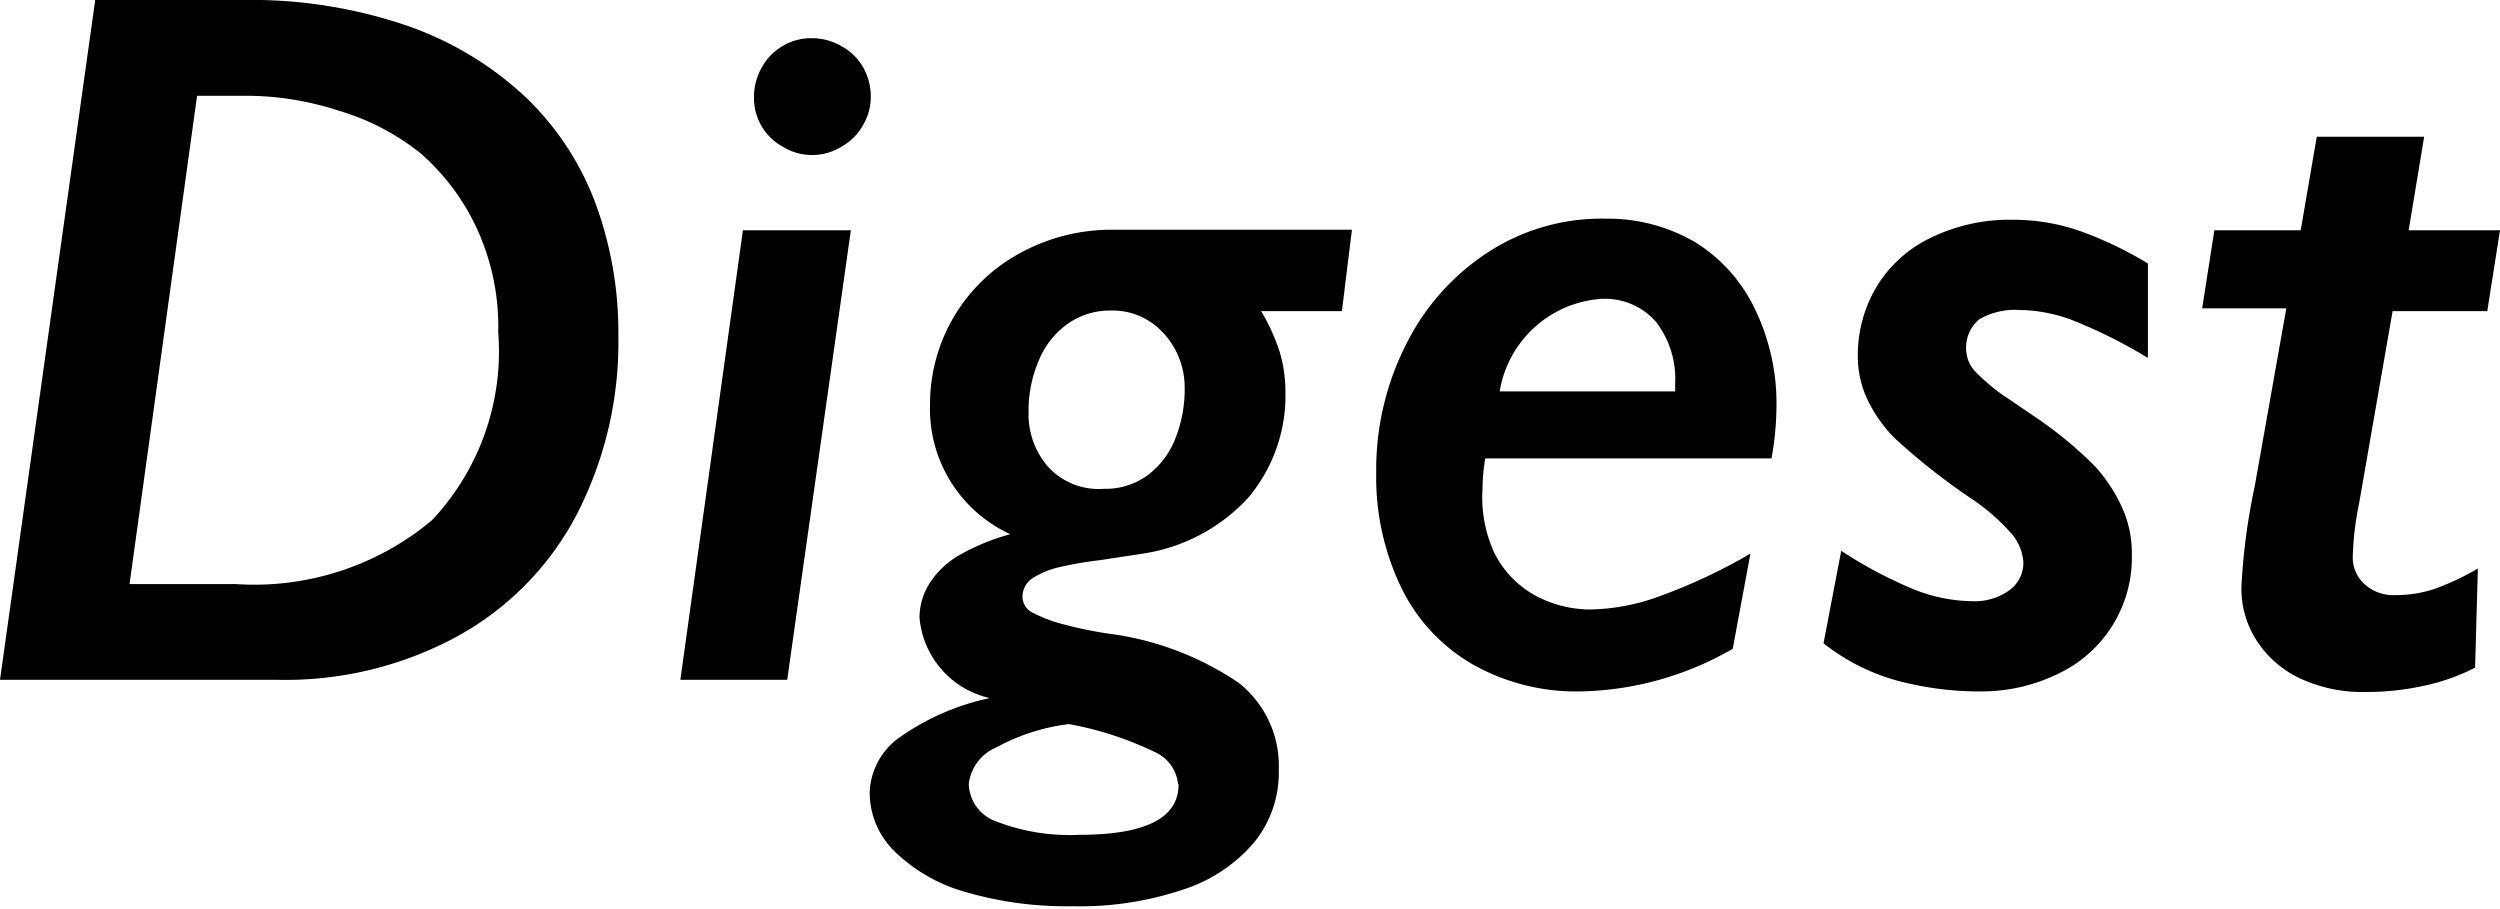
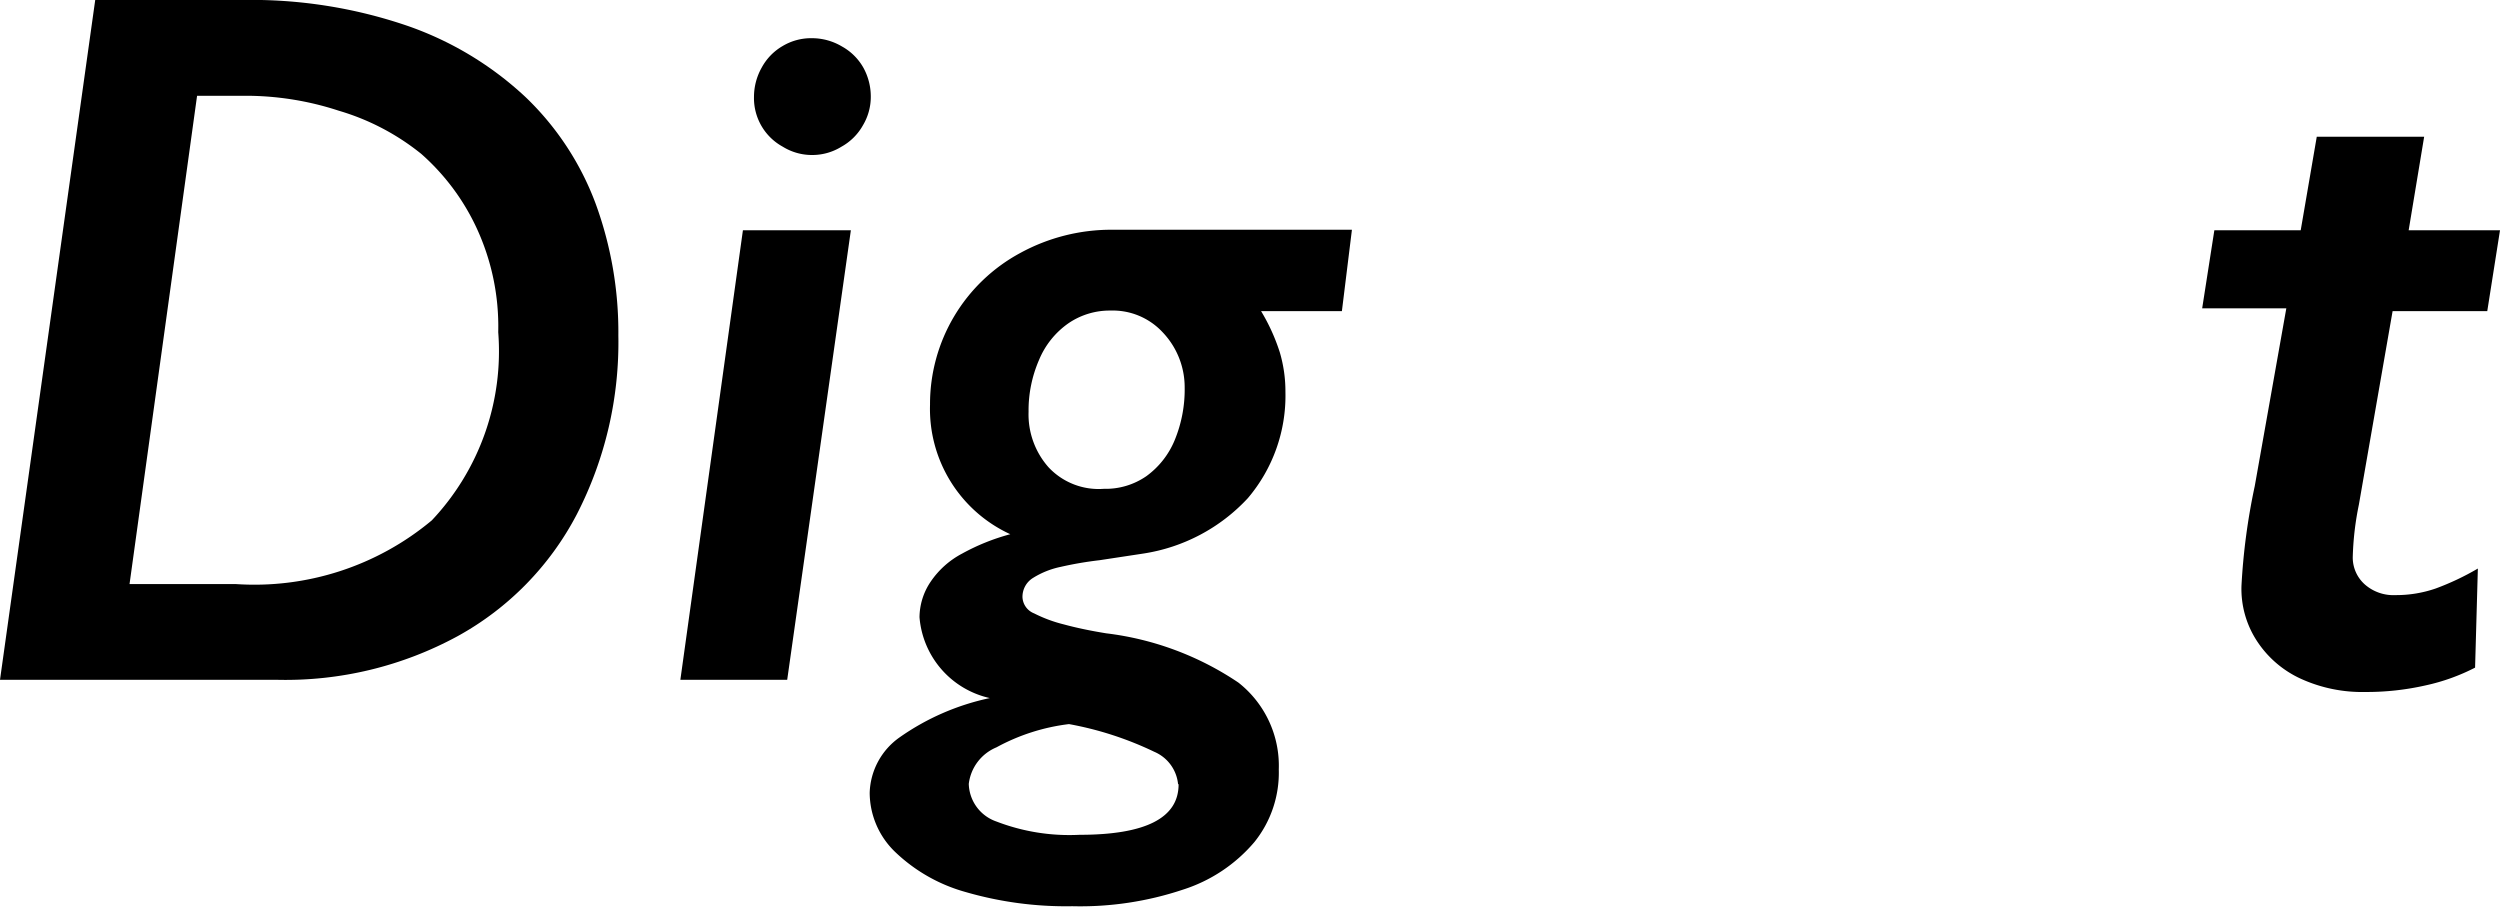
<svg xmlns="http://www.w3.org/2000/svg" id="レイヤー_1" data-name="レイヤー 1" width="45.16" height="16.42" viewBox="0 0 45.16 16.42">
  <title>名称未設定-2</title>
  <path d="M4.37,0a8.71,8.71,0,0,1,3,.47A6,6,0,0,1,9.5,1.76a5.15,5.15,0,0,1,1.26,1.92,6.76,6.76,0,0,1,.41,2.38,6.79,6.79,0,0,1-.75,3.23,5.32,5.32,0,0,1-2.15,2.2A6.51,6.51,0,0,1,5,12.28H0L1.72,0H4.37ZM9,6a4.23,4.23,0,0,0-.39-1.88,4.07,4.07,0,0,0-1-1.34A4.3,4.3,0,0,0,6.12,2a5.4,5.4,0,0,0-1.68-.27H3.56L2.34,10.55H4.25A5,5,0,0,0,7.8,9.4,4.45,4.45,0,0,0,9,6Z" />
  <path d="M15.37,4.16l-1.15,8.12H12.29l1.13-8.12h2Zm0.36-2.41a1,1,0,0,1-.14.51,1,1,0,0,1-.39.39,1,1,0,0,1-.53.15,1,1,0,0,1-.53-0.15,1,1,0,0,1-.52-0.9,1.08,1.08,0,0,1,.14-0.53A1,1,0,0,1,14.14.83,1,1,0,0,1,14.67.69a1.06,1.06,0,0,1,.54.15,1,1,0,0,1,.39.39A1.08,1.08,0,0,1,15.73,1.75Z" />
  <path d="M24.42,4.16L24.24,5.62H22.78a3.48,3.48,0,0,1,.34.75,2.5,2.5,0,0,1,.1.71A2.86,2.86,0,0,1,22.54,9a3.24,3.24,0,0,1-1.89,1l-0.79.12a6.5,6.5,0,0,0-.7.12,1.53,1.53,0,0,0-.5.2,0.4,0.4,0,0,0-.19.35,0.33,0.33,0,0,0,.21.29,2.53,2.53,0,0,0,.54.2q0.33,0.09.76,0.16a5.44,5.44,0,0,1,2.39.89,1.91,1.91,0,0,1,.73,1.57,2,2,0,0,1-.44,1.31,2.81,2.81,0,0,1-1.29.86,5.85,5.85,0,0,1-2,.3,6.51,6.51,0,0,1-1.94-.26,3,3,0,0,1-1.27-.73,1.49,1.49,0,0,1-.45-1.06,1.27,1.27,0,0,1,.54-1,4.42,4.42,0,0,1,1.63-.71v0a1.63,1.63,0,0,1-1.27-1.46,1.16,1.16,0,0,1,.2-0.64A1.57,1.57,0,0,1,17.38,10a3.86,3.86,0,0,1,.87-0.35A2.49,2.49,0,0,1,16.8,7.31a3.1,3.1,0,0,1,1.63-2.74,3.43,3.43,0,0,1,1.67-.42h4.32Zm-3.14,10a0.71,0.71,0,0,0-.43-0.58,6.05,6.05,0,0,0-1.54-.5A3.65,3.65,0,0,0,18,13.5a0.82,0.82,0,0,0-.5.66,0.74,0.74,0,0,0,.5.68,3.67,3.67,0,0,0,1.5.24Q21.29,15.08,21.29,14.17ZM21.4,7A1.44,1.44,0,0,0,21,6a1.23,1.23,0,0,0-.94-0.39,1.32,1.32,0,0,0-.76.23,1.51,1.51,0,0,0-.53.66,2.29,2.29,0,0,0-.19.94,1.44,1.44,0,0,0,.36,1,1.24,1.24,0,0,0,1,.39,1.29,1.29,0,0,0,.77-0.23,1.52,1.52,0,0,0,.51-0.65A2.4,2.4,0,0,0,21.4,7Z" />
-   <path d="M29,3.95a3.13,3.13,0,0,1,1.63.43A2.87,2.87,0,0,1,31.7,5.58a3.91,3.91,0,0,1,.39,1.77,5.31,5.31,0,0,1-.09.93H26.83a3.35,3.35,0,0,0-.05.56A2.38,2.38,0,0,0,27,10a1.79,1.79,0,0,0,.72.75,2.11,2.11,0,0,0,1,.26,3.81,3.81,0,0,0,1.26-.24A10,10,0,0,0,31.62,10L31.3,11.72a5.7,5.7,0,0,1-2.76.77A3.81,3.81,0,0,1,26.6,12a3.23,3.23,0,0,1-1.29-1.39,4.59,4.59,0,0,1-.45-2.07,5,5,0,0,1,.54-2.32,4.23,4.23,0,0,1,1.49-1.67A3.76,3.76,0,0,1,29,3.95Zm1.26,3.13V6.93a1.68,1.68,0,0,0-.35-1.12,1.22,1.22,0,0,0-1-.41,2,2,0,0,0-1.82,1.67h3.16Z" />
-   <path d="M38.79,6.46a8.94,8.94,0,0,0-1.39-.69,2.79,2.79,0,0,0-.91-0.17,1.29,1.29,0,0,0-.74.17,0.67,0.67,0,0,0-.23.59,0.6,0.6,0,0,0,.19.38,3.42,3.42,0,0,0,.58.47l0.47,0.32a7.16,7.16,0,0,1,1.09.9,2.92,2.92,0,0,1,.48.73,2,2,0,0,1,.18.86,2.32,2.32,0,0,1-1.33,2.15,3.15,3.15,0,0,1-1.42.32,5.76,5.76,0,0,1-1.47-.19,3.74,3.74,0,0,1-1.35-.68l0.32-1.67a7.91,7.91,0,0,0,1.25.67,2.9,2.9,0,0,0,1.11.24,1.07,1.07,0,0,0,.68-0.2,0.61,0.61,0,0,0,.25-0.51A0.89,0.89,0,0,0,36.3,9.6,3.69,3.69,0,0,0,35.6,9a11.63,11.63,0,0,1-1.38-1.09,2.56,2.56,0,0,1-.49-0.7,1.81,1.81,0,0,1-.17-0.76,2.41,2.41,0,0,1,.35-1.29,2.31,2.31,0,0,1,1-.88,3.24,3.24,0,0,1,1.45-.31,3.66,3.66,0,0,1,1.26.22,6.76,6.76,0,0,1,1.18.57V6.46Z" />
  <path d="M45.16,4.16L44.93,5.62H43.22l-0.61,3.5a5.35,5.35,0,0,0-.11.95,0.65,0.65,0,0,0,.21.48,0.78,0.78,0,0,0,.56.2A2.19,2.19,0,0,0,44,10.63a4.74,4.74,0,0,0,.76-0.36l-0.05,1.79a3.62,3.62,0,0,1-.89.32,4.8,4.8,0,0,1-1.09.12,2.67,2.67,0,0,1-1.17-.24,1.88,1.88,0,0,1-.79-0.68,1.72,1.72,0,0,1-.28-1,11.47,11.47,0,0,1,.24-1.8l0.57-3.21H39.78L40,4.16h1.56l0.29-1.69h1.94L43.51,4.16h1.65Z" />
</svg>